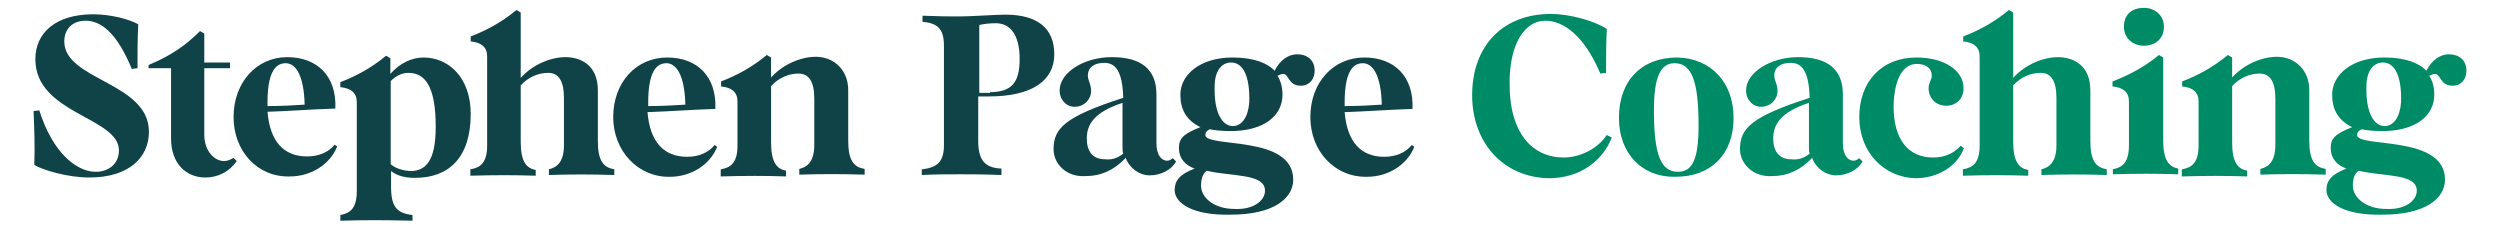
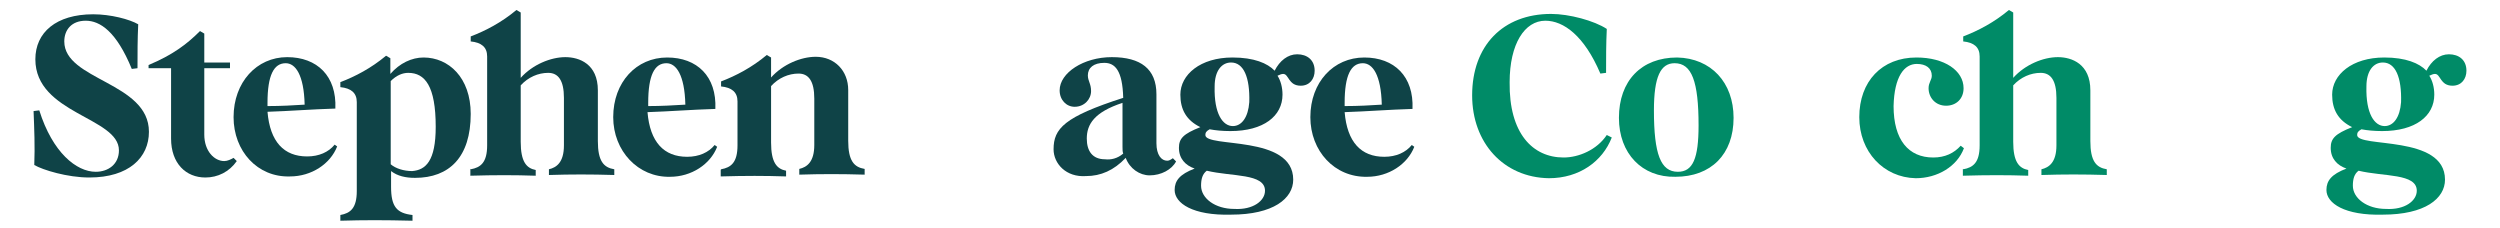
<svg xmlns="http://www.w3.org/2000/svg" id="Layer_1" x="0px" y="0px" viewBox="0 0 700 63.8" style="enable-background:new 0 0 700 63.8;" xml:space="preserve">
  <style type="text/css">	.st0{fill:#0F4347;}	.st1{fill:#008B67;}</style>
  <g id="Layer_1_00000117662109548802774950000017797048053563955864_">
    <g>
      <path class="st0" d="M9.6,46.2c0.2-5.3,0-10-0.2-15.1l1.6-0.2c3.7,11.8,10.4,17.2,15.8,17.2c3.5,0,6.5-2.1,6.5-6   c0-9.3-23.4-10.2-23.4-25.5C9.9,9.1,15.7,4,26.1,4C31,4,36.3,5.4,38.7,6.8c-0.2,4.2-0.2,8.1-0.2,12.3l-1.6,0.2   C32.6,8.8,28,5.8,24,5.8s-6,2.6-6,5.8C18,22.5,41.7,23,41.7,36.9c0,7.2-5.6,12.8-16.7,12.8C18.9,49.7,12,47.6,9.6,46.2z" />
      <path class="st0" d="M47.9,38.8V19.1h-6.3v-0.9c6.7-2.8,10.7-5.8,14.4-9.5l1.2,0.7v8.1h7.2v1.6h-7.2v18.6c0,4.6,2.8,7.4,5.6,7.4   c0.9,0,1.9-0.5,2.6-0.9l0.9,0.9c-2.1,3-5.3,4.6-8.8,4.6C52.1,49.7,47.9,45.8,47.9,38.8z" />
      <path class="st0" d="M65.4,32.8C65.4,23,71.9,16,80.4,16c8.4,0,13.9,5.3,13.5,14.4c-6.7,0.2-12.8,0.7-19,0.9   c0.7,8.4,4.6,12.5,11.1,12.5c3.3,0,6-1.2,7.7-3.3l0.7,0.5c-1.9,4.9-7.2,8.4-13.2,8.4C72.1,49.7,65.4,42.3,65.4,32.8z M85.3,29.3   c-0.2-8.4-2.6-11.6-5.3-11.6c-3.3,0-5.1,3.3-5.1,11.1v0.9C78.8,29.7,82.1,29.5,85.3,29.3z" />
      <path class="st0" d="M95.3,60.2c2.8-0.5,4.6-1.9,4.6-6.7V28.6c0-2.6-1.6-3.9-4.6-4.2V23c4.2-1.6,8.6-3.9,12.8-7.4l1.2,0.7v4.4   c2.6-3,6-4.6,9.3-4.6c7,0,13.2,5.6,13.2,15.8c0,12.1-6,17.9-15.6,17.9c-2.6,0-4.9-0.5-6.7-1.9v4.4c0,5.6,1.6,7.4,6,7.9v1.6   c-8.1-0.2-13.5-0.2-20.2,0C95.3,61.8,95.3,60.2,95.3,60.2z M122,35.5c0-11.4-3-15.1-7.7-15.1c-1.6,0-3.3,0.7-4.9,2.3V46   c1.4,1.2,3.7,1.9,6,1.9C119.2,47.6,122,45.1,122,35.5z" />
      <path class="st0" d="M131.8,47.4c2.8-0.5,4.6-1.9,4.6-6.7V15.8c0-2.6-1.6-3.9-4.6-4.2v-1.4c4.2-1.6,8.6-3.9,12.8-7.4l1.2,0.7v18.3   c3.3-3.7,8.4-5.8,12.5-5.8c3.9,0,9.1,1.9,9.1,9.3v14.2c0,5.6,1.6,7.4,4.6,7.9V49c-6.7-0.2-12.1-0.2-18.3,0v-1.6   c2.1-0.5,4.2-1.9,4.2-6.7V27.4c0-4.9-1.6-7-4.4-7c-2.8,0-5.6,1.2-7.7,3.5v15.8c0,5.6,1.6,7.4,4.2,7.9v1.6c-6-0.2-11.4-0.2-18.3,0   v-1.9H131.8z" />
      <path class="st0" d="M171.7,32.8c0-9.8,6.5-16.7,15.1-16.7c8.4,0,13.9,5.3,13.5,14.4c-6.7,0.2-12.8,0.7-19,0.9   c0.7,8.4,4.6,12.5,11.1,12.5c3.3,0,6-1.2,7.7-3.3l0.7,0.5c-1.9,4.9-7.2,8.4-13.2,8.4C178.7,49.7,171.7,42.3,171.7,32.8z    M191.9,29.3c-0.2-8.4-2.6-11.6-5.3-11.6c-3.3,0-5.1,3.3-5.1,11.1v0.9C185.2,29.7,188.6,29.5,191.9,29.3z" />
      <path class="st0" d="M201.9,47.4c2.8-0.5,4.6-1.9,4.6-6.7V28.4c0-2.6-1.6-3.9-4.6-4.2v-1.4c4.2-1.6,8.6-3.9,12.8-7.4l1.2,0.7v5.6   c3.3-3.7,8.4-5.8,12.5-5.8c5.3,0,9.1,3.9,9.1,9.3v14.2c0,5.6,1.6,7.4,4.6,7.9v1.6c-6.7-0.2-12.1-0.2-18.3,0v-1.6   c2.1-0.5,4.2-1.9,4.2-6.7v-13c0-4.9-1.6-7-4.4-7c-2.8,0-5.6,1.2-7.7,3.5v15.8c0,5.6,1.6,7.4,4.2,7.9v1.6c-6-0.2-11.4-0.2-18.3,0   v-1.9H201.9z" />
-       <path class="st0" d="M258.3,47.4c3.9-0.5,6-1.9,6-6.7V12.8c0-4.9-1.9-6.3-6-6.7V4.4c4.9,0.2,7.2,0.2,10.7,0.2   c2.6,0,10-0.5,12.5-0.5c9.1,0,13.7,3.9,13.7,11.1c0,7.4-6.3,11.8-18.3,11.8h-3v12.3c0,5.3,1.6,7.7,6.5,7.9V49   c-5.3-0.2-8.8-0.2-11.6-0.2c-3.3,0-6.7,0-10.7,0.2v-1.6H258.3z M277.1,25.8c6.3,0,8.4-2.8,8.4-9.3c0-6.7-2.6-10-6.7-10   c-1.6,0-3.5,0.2-4.6,0.5v19h3V25.8z" />
      <path class="st0" d="M295,41.8c0-5.8,3-9.1,19.5-14.4c-0.2-7.7-2.3-9.8-5.3-9.8c-3,0-4.6,1.4-4.6,3.5c0,1.6,0.9,2.3,0.9,4.4   c0,2.3-1.9,4.4-4.6,4.4c-2.3,0-4.2-1.9-4.2-4.6c0-4.9,6.7-9.3,14.6-9.3c8.1,0,12.5,3.3,12.5,10.4v13.7c0,3.3,1.4,4.9,3,4.9   c0.5,0,0.9-0.2,1.6-0.7l0.9,0.9c-1.2,2.3-4.2,3.9-7.4,3.9c-2.8,0-5.6-1.9-6.7-4.9c-3.3,3.5-7,5.1-11.1,5.1   C298.5,49.7,295,45.8,295,41.8z M314.5,43c-0.2-0.5-0.2-1.2-0.2-1.9V29v-0.2c-7.9,2.6-10,6-10,10c0,3.5,1.6,5.8,5.1,5.8   C311,44.8,312.9,44.4,314.5,43z" />
      <path class="st0" d="M328.9,53.2c0-2.6,1.4-4.4,5.6-6c-2.6-0.9-4.4-2.8-4.4-5.8c0-2.6,1.2-3.9,6-5.8c-3.9-1.9-5.6-4.9-5.6-9.1   c0-5.6,5.6-10.4,14.6-10.4c6,0,9.8,1.6,11.8,3.7c1.4-2.8,3.7-4.6,6.3-4.6c2.8,0,4.9,1.6,4.9,4.6c0,2.3-1.4,4.2-3.9,4.2   c-3.5,0-3.3-3.3-4.9-3.3c-0.5,0-0.9,0.2-1.6,0.5c0.9,1.4,1.4,3.3,1.4,5.3c0,6-5.3,10.2-14.6,10.2c-2.3,0-4.2-0.2-5.8-0.5   c-0.9,0.5-1.2,0.9-1.2,1.6c0,3.7,24.6-0.2,24.6,12.5c0,5.3-5.6,9.8-17.4,9.8C334,60.4,328.9,56.9,328.9,53.2z M354.2,53.4   c0-4.9-9.3-3.9-16.3-5.6c-1.2,0.9-1.6,2.3-1.6,4.2c0,3.5,3.9,6.5,9.3,6.5C350.9,58.8,354.2,56.2,354.2,53.4z M349.8,28.6   c0.2-7-1.6-11.1-5.1-11.1c-2.6,0-4.6,2.3-4.6,6.7c-0.2,7.7,2.3,11.1,5.1,11.1C347.7,35.3,349.5,32.8,349.8,28.6z" />
      <path class="st0" d="M366.9,32.8c0-9.8,6.5-16.7,15.1-16.7c8.4,0,13.9,5.3,13.5,14.4c-6.7,0.2-12.8,0.7-19,0.9   c0.7,8.4,4.6,12.5,11.1,12.5c3.3,0,6-1.2,7.7-3.3l0.7,0.5c-1.9,4.9-7.2,8.4-13.2,8.4C373.7,49.7,366.9,42.3,366.9,32.8z    M386.9,29.3c-0.2-8.4-2.6-11.6-5.3-11.6c-3.3,0-5.1,3.3-5.1,11.1v0.9C380.4,29.7,383.7,29.5,386.9,29.3z" />
      <path class="st1" d="M412.2,26.7c0-13.9,8.6-22.8,22.1-22.8c5.1,0,12.1,1.9,15.6,4.2c-0.2,4.2-0.2,8.1-0.2,12.3l-1.6,0.2   C443.6,10,437.8,5.8,432.7,5.8c-5.8,0-10,6.5-10,17.2c-0.2,14.4,6.5,21.1,15.1,21.1c4.2,0,9.3-2.1,12.1-6.3l1.4,0.7   c-2.6,6.7-9.1,11.4-17.6,11.4C421,49.7,412.2,40,412.2,26.7z" />
      <path class="st1" d="M453.3,33c0-10.4,6.3-16.9,16.3-16.9c9.5,0.2,15.8,7,15.8,16.9c0,10.2-6.3,16.5-16.3,16.5   C459.8,49.7,453.3,43,453.3,33z M475.6,35.1c0-12.3-1.9-17.4-6.7-17.4c-3.9,0-5.8,3.7-5.8,13.2c0,12.3,1.9,17.2,6.7,17.2   C474,48.1,475.6,44.4,475.6,35.1z" />
-       <path class="st1" d="M487.2,41.8c0-5.8,3-9.1,19.5-14.4c-0.2-7.7-2.3-9.8-5.3-9.8s-4.6,1.4-4.6,3.5c0,1.6,0.9,2.3,0.9,4.4   c0,2.3-1.9,4.4-4.6,4.4c-2.3,0-4.2-1.9-4.2-4.6c0-4.9,6.7-9.3,14.6-9.3c8.1,0,12.5,3.3,12.5,10.4v13.7c0,3.3,1.4,4.9,3,4.9   c0.5,0,0.9-0.2,1.6-0.7l0.9,0.9c-1.2,2.3-4.2,3.9-7.4,3.9c-2.8,0-5.6-1.9-6.7-4.9c-3.3,3.5-7,5.1-11.1,5.1   C490.9,49.7,487.2,45.8,487.2,41.8z M506.7,43c-0.2-0.5-0.2-1.2-0.2-1.9V29v-0.2c-7.9,2.6-10,6-10,10c0,3.5,1.6,5.8,5.1,5.8   C503.2,44.8,505.1,44.4,506.7,43z" />
      <path class="st1" d="M520.6,32.8c0-10,6.3-16.7,16-16.7c7.9,0,13.2,3.7,13.2,8.6c0,3-2.1,4.9-4.9,4.9c-3,0-4.9-2.3-4.9-4.9   c0-1.6,0.9-2.3,0.9-3.5c0-2.1-1.6-3.3-4.2-3.3c-3.5,0-6.3,3.5-6.5,11.8c0,9.5,4.2,14.4,11.1,14.4c3.3,0,5.8-1.2,7.7-3.3l0.9,0.7   c-1.9,5.1-7.4,8.4-13.5,8.4C527.4,49.7,520.6,42.5,520.6,32.8z" />
      <path class="st1" d="M549.7,47.4c2.8-0.5,4.6-1.9,4.6-6.7V15.8c0-2.6-1.6-3.9-4.6-4.2v-1.4c4.2-1.6,8.6-3.9,12.8-7.4l1.2,0.7v18.3   c3.3-3.7,8.4-5.8,12.5-5.8c3.9,0,9.1,1.9,9.1,9.3v14.2c0,5.6,1.6,7.4,4.6,7.9V49c-6.7-0.2-12.1-0.2-18.3,0v-1.6   c2.1-0.5,4.2-1.9,4.2-6.7V27.4c0-4.9-1.6-7-4.4-7c-2.8,0-5.6,1.2-7.7,3.5v15.8c0,5.6,1.6,7.4,4.2,7.9v1.6c-6-0.2-11.4-0.2-18.3,0   v-1.9H549.7z" />
-       <path class="st1" d="M591.5,47.4c2.8-0.5,4.6-1.9,4.6-6.7V28.4c0-2.6-1.6-3.9-4.6-4.2v-1.4c4.2-1.6,8.8-3.9,13-7.4l1.2,0.7v23.2   c0,5.6,1.6,7.4,4.2,7.9v1.6c-6-0.2-11.4-0.2-18.3,0V47.4z M594.7,7.5c0-3.5,2.3-5.3,5.6-5.3s5.6,2.3,5.6,5.3   c0,3.5-2.6,5.3-5.6,5.3C597,12.8,594.7,10.5,594.7,7.5z" />
-       <path class="st1" d="M611,47.4c2.8-0.5,4.6-1.9,4.6-6.7V28.4c0-2.6-1.6-3.9-4.6-4.2v-1.4c4.2-1.6,8.6-3.9,12.8-7.4l1.2,0.7v5.6   c3.3-3.7,8.4-5.8,12.5-5.8c5.3,0,9.1,3.9,9.1,9.3v14.2c0,5.6,1.6,7.4,4.6,7.9v1.6c-6.7-0.2-12.1-0.2-18.3,0v-1.6   c2.1-0.5,4.2-1.9,4.2-6.7v-13c0-4.9-1.6-7-4.4-7c-2.8,0-5.6,1.2-7.7,3.5v15.8c0,5.6,1.6,7.4,4.2,7.9v1.6c-6-0.2-11.4-0.2-18.3,0   v-1.9H611z" />
      <path class="st1" d="M651.4,53.2c0-2.6,1.4-4.4,5.6-6c-2.6-0.9-4.4-2.8-4.4-5.8c0-2.6,1.2-3.9,6-5.8c-3.9-1.9-5.6-4.9-5.6-9.1   c0-5.6,5.6-10.4,14.6-10.4c6,0,9.8,1.6,11.8,3.7c1.4-2.8,3.7-4.6,6.3-4.6c2.8,0,4.9,1.6,4.9,4.6c0,2.3-1.4,4.2-3.9,4.2   c-3.5,0-3.3-3.3-4.9-3.3c-0.5,0-0.9,0.2-1.6,0.5c0.9,1.4,1.4,3.3,1.4,5.3c0,6-5.3,10.2-14.6,10.2c-2.3,0-4.2-0.2-5.8-0.5   c-0.9,0.5-1.2,0.9-1.2,1.6c0,3.7,24.6-0.2,24.6,12.5c0,5.3-5.6,9.8-17.4,9.8C656.5,60.4,651.4,56.9,651.4,53.2z M676.7,53.4   c0-4.9-9.3-3.9-16.3-5.6c-1.2,0.9-1.6,2.3-1.6,4.2c0,3.5,3.9,6.5,9.3,6.5C673.4,58.8,676.7,56.2,676.7,53.4z M672.3,28.6   c0.2-7-1.6-11.1-5.1-11.1c-2.6,0-4.6,2.3-4.6,6.7c-0.2,7.7,2.3,11.1,5.1,11.1C670.2,35.3,672,32.8,672.3,28.6z" />
    </g>
  </g>
  <g id="Isolation_Mode" />
</svg>